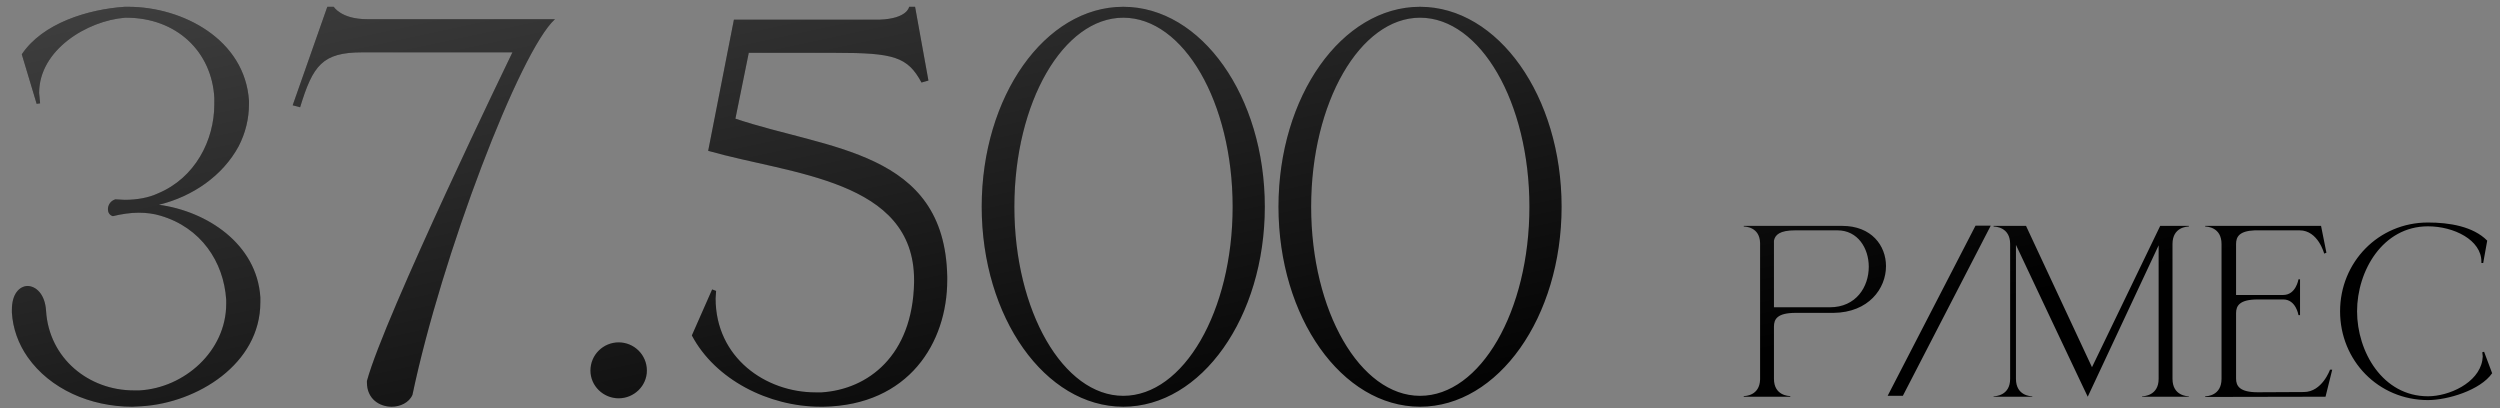
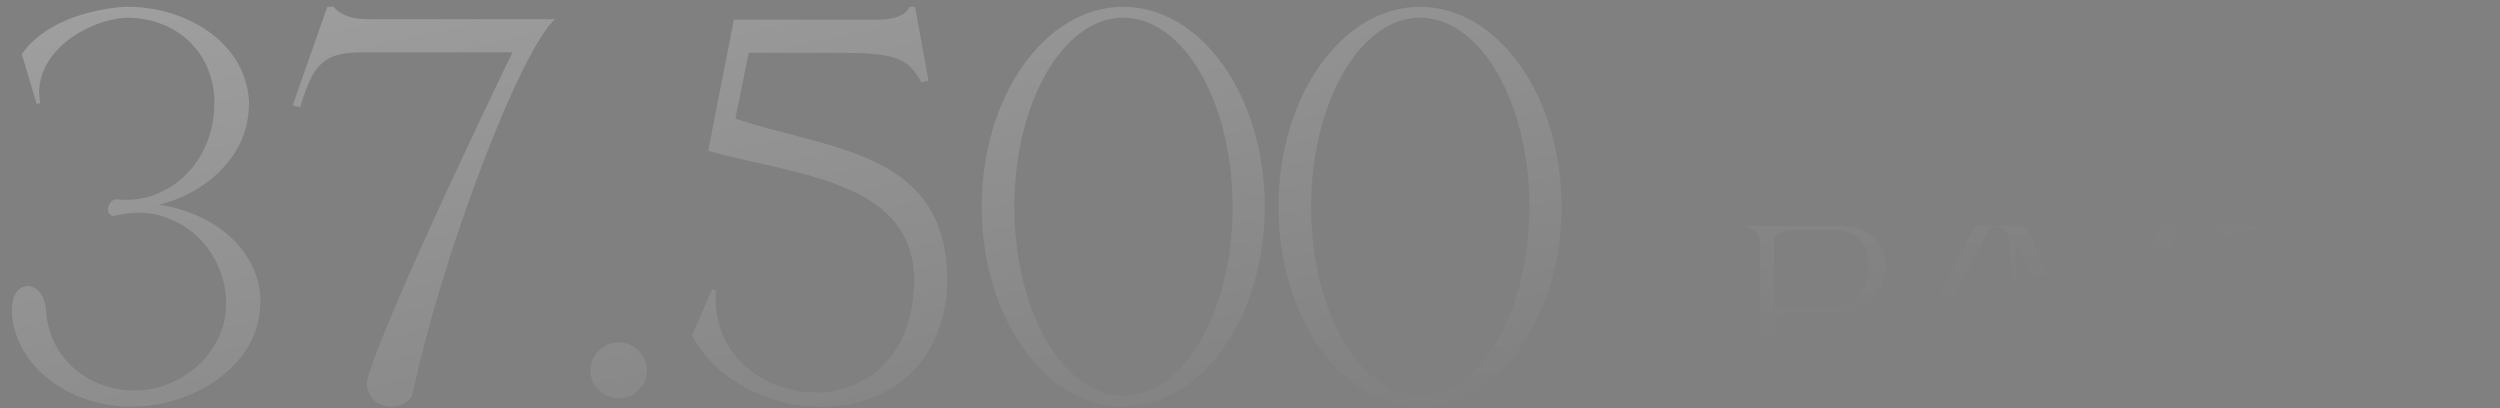
<svg xmlns="http://www.w3.org/2000/svg" width="196" height="32" viewBox="0 0 196 32" fill="none">
  <rect x="0" y="0" width="196" height="32" fill="#808080" stroke="none" />
-   <path d="M10.362 31.887C7.064 31.887 3.92 30.49 2.174 28.006C1.437 26.959 1.01 25.756 0.932 24.514V24.281C0.932 23.04 1.515 22.457 2.135 22.419C2.834 22.419 3.532 23.078 3.61 24.359C3.843 28.123 6.986 30.606 10.478 30.606H10.944C14.437 30.412 17.735 27.541 17.735 23.816V23.505C17.541 20.517 15.756 17.84 12.574 16.908C12.069 16.753 11.487 16.675 10.866 16.675C10.207 16.675 9.469 16.792 8.849 16.947C8.577 16.87 8.461 16.637 8.461 16.404C8.461 16.093 8.655 15.744 9.043 15.628L9.78 15.667C10.711 15.667 11.643 15.511 12.38 15.162C15.29 13.959 16.803 11.01 16.803 8.177V7.673C16.61 4.064 13.854 1.387 9.896 1.387H9.819C6.831 1.619 3.067 3.909 3.067 7.285L3.144 8.1L2.873 8.139L1.709 4.258C3.338 1.813 6.908 0.727 9.78 0.533H10.052C14.32 0.533 19.209 3.094 19.52 7.906V8.139C19.52 9.303 19.248 10.428 18.705 11.476C17.463 13.765 15.135 15.395 12.457 16.055C16.221 16.559 20.141 19.12 20.412 23.311V23.699C20.412 28.55 15.445 31.576 11.138 31.848L10.362 31.887ZM30.707 31.887C29.737 31.887 28.767 31.266 28.767 29.985V29.869C30.125 24.825 40.136 4.181 40.175 4.103H28.417C25.274 4.103 24.537 5.112 23.528 8.41L22.946 8.255L25.662 0.533H26.167C26.167 0.533 26.749 1.503 28.767 1.503H43.512C40.757 3.986 34.626 20.052 32.337 30.956C32.065 31.576 31.366 31.887 30.707 31.887ZM48.503 31.227C47.3 31.227 46.291 30.257 46.291 29.054C46.291 27.812 47.3 26.842 48.503 26.842C49.706 26.842 50.715 27.812 50.715 29.054C50.715 30.257 49.706 31.227 48.503 31.227ZM64.563 31.887H64.33C60.255 31.887 56.065 29.753 54.241 26.299L55.832 22.69L56.142 22.807L56.103 23.389C56.103 28.045 60.023 30.762 63.942 30.762H64.407C68.055 30.529 71.548 27.89 71.664 22.147V21.953C71.664 14.076 62.041 13.688 55.521 11.825L57.539 1.542H68.948C71.159 1.464 71.276 0.533 71.276 0.533H71.742L72.789 6.315L72.246 6.47C71.159 4.452 70.073 4.142 65.533 4.142H58.703L57.656 9.303C64.912 11.747 74.07 11.786 74.264 21.681V21.953C74.264 26.881 71.237 31.77 64.563 31.887ZM88.063 31.887C81.932 31.887 76.965 24.863 76.965 16.21C76.965 7.556 81.932 0.533 88.063 0.533C94.194 0.533 99.161 7.556 99.161 16.21C99.161 24.863 94.194 31.887 88.063 31.887ZM88.063 31.033C92.797 31.033 96.639 24.398 96.639 16.21C96.639 8.022 92.797 1.387 88.063 1.387C83.368 1.387 79.526 8.022 79.526 16.21C79.526 24.398 83.368 31.033 88.063 31.033ZM111.331 31.887C105.2 31.887 100.233 24.863 100.233 16.21C100.233 7.556 105.2 0.533 111.331 0.533C117.462 0.533 122.429 7.556 122.429 16.21C122.429 24.863 117.462 31.887 111.331 31.887ZM111.331 31.033C116.065 31.033 119.906 24.398 119.906 16.21C119.906 8.022 116.065 1.387 111.331 1.387C106.635 1.387 102.794 8.022 102.794 16.21C102.794 24.398 106.635 31.033 111.331 31.033ZM143.461 24.09C145.53 24.09 146.512 22.477 146.512 20.917C146.512 19.462 145.653 18.059 144.057 18.059H140.744C139.534 18.059 139.166 18.41 139.078 18.866V24.09H143.461ZM140.358 31.103H136.711V31.051H136.729C136.834 31.051 137.956 31.016 137.991 29.753V19.041C137.956 17.796 136.834 17.761 136.729 17.761H136.711V17.709H144.425C146.722 17.709 147.862 19.251 147.862 20.864C147.862 22.635 146.494 24.494 143.759 24.529H140.779C139.341 24.529 139.078 25.02 139.078 25.598V29.701C139.078 31.016 140.235 31.051 140.358 31.051V31.103ZM149.183 31.033H147.991L154.881 17.691H156.074L149.183 31.033ZM157.595 19.129C157.595 17.796 156.421 17.761 156.298 17.761V17.709H158.84L164.012 28.789L169.36 17.709H171.604V17.761C171.481 17.761 170.324 17.796 170.324 19.129V29.701C170.324 31.033 171.481 31.068 171.604 31.068V31.103H167.94V31.068C168.062 31.068 169.237 31.033 169.237 29.701V19.234C167.519 22.898 163.925 30.577 163.679 31.103L163.294 30.297C162.259 28.105 159.471 22.232 158.051 19.199V29.701C158.051 31.033 159.208 31.068 159.331 31.068V31.103H156.298V31.068C156.421 31.068 157.595 31.033 157.595 29.701V19.129ZM174.168 19.129C174.168 17.796 173.011 17.761 172.888 17.761V17.709H181.97L182.391 19.812L182.216 19.883C182.216 19.883 181.742 18.059 180.287 18.059H176.763C175.553 18.112 175.308 18.568 175.308 19.129V23.126H179.007C180.007 23.126 180.2 21.899 180.2 21.899H180.322V24.704H180.2C180.2 24.704 180.007 23.477 179.007 23.477H177.009C175.588 23.477 175.308 23.968 175.308 24.546V29.683C175.308 30.262 175.588 30.753 177.009 30.753L180.62 30.735C182.058 30.735 182.672 28.982 182.672 28.982H182.847L182.321 31.103L172.888 31.121V31.068C173.011 31.068 174.168 31.033 174.168 29.701V19.129ZM190.352 31.366C186.46 31.366 183.462 28.263 183.462 24.406C183.462 20.566 186.46 17.445 190.352 17.445C192.018 17.445 193.894 17.744 194.998 18.866L194.683 20.619H194.542V20.514C194.542 18.813 192.386 17.744 190.352 17.744C186.793 17.744 184.794 21.25 184.794 24.406C184.794 27.562 186.793 31.068 190.352 31.068C192 31.068 194.297 30.034 194.612 28.263L194.647 27.948L194.612 27.614L194.753 27.579L195.384 29.262C194.455 30.595 191.895 31.366 190.352 31.366Z" fill="black" />
  <path d="M10.362 31.887C7.064 31.887 3.92 30.49 2.174 28.006C1.437 26.959 1.01 25.756 0.932 24.514V24.281C0.932 23.04 1.515 22.457 2.135 22.419C2.834 22.419 3.532 23.078 3.61 24.359C3.843 28.123 6.986 30.606 10.478 30.606H10.944C14.437 30.412 17.735 27.541 17.735 23.816V23.505C17.541 20.517 15.756 17.84 12.574 16.908C12.069 16.753 11.487 16.675 10.866 16.675C10.207 16.675 9.469 16.792 8.849 16.947C8.577 16.87 8.461 16.637 8.461 16.404C8.461 16.093 8.655 15.744 9.043 15.628L9.78 15.667C10.711 15.667 11.643 15.511 12.38 15.162C15.29 13.959 16.803 11.01 16.803 8.177V7.673C16.61 4.064 13.854 1.387 9.896 1.387H9.819C6.831 1.619 3.067 3.909 3.067 7.285L3.144 8.1L2.873 8.139L1.709 4.258C3.338 1.813 6.908 0.727 9.78 0.533H10.052C14.32 0.533 19.209 3.094 19.52 7.906V8.139C19.52 9.303 19.248 10.428 18.705 11.476C17.463 13.765 15.135 15.395 12.457 16.055C16.221 16.559 20.141 19.12 20.412 23.311V23.699C20.412 28.55 15.445 31.576 11.138 31.848L10.362 31.887ZM30.707 31.887C29.737 31.887 28.767 31.266 28.767 29.985V29.869C30.125 24.825 40.136 4.181 40.175 4.103H28.417C25.274 4.103 24.537 5.112 23.528 8.41L22.946 8.255L25.662 0.533H26.167C26.167 0.533 26.749 1.503 28.767 1.503H43.512C40.757 3.986 34.626 20.052 32.337 30.956C32.065 31.576 31.366 31.887 30.707 31.887ZM48.503 31.227C47.3 31.227 46.291 30.257 46.291 29.054C46.291 27.812 47.3 26.842 48.503 26.842C49.706 26.842 50.715 27.812 50.715 29.054C50.715 30.257 49.706 31.227 48.503 31.227ZM64.563 31.887H64.33C60.255 31.887 56.065 29.753 54.241 26.299L55.832 22.69L56.142 22.807L56.103 23.389C56.103 28.045 60.023 30.762 63.942 30.762H64.407C68.055 30.529 71.548 27.89 71.664 22.147V21.953C71.664 14.076 62.041 13.688 55.521 11.825L57.539 1.542H68.948C71.159 1.464 71.276 0.533 71.276 0.533H71.742L72.789 6.315L72.246 6.47C71.159 4.452 70.073 4.142 65.533 4.142H58.703L57.656 9.303C64.912 11.747 74.07 11.786 74.264 21.681V21.953C74.264 26.881 71.237 31.77 64.563 31.887ZM88.063 31.887C81.932 31.887 76.965 24.863 76.965 16.21C76.965 7.556 81.932 0.533 88.063 0.533C94.194 0.533 99.161 7.556 99.161 16.21C99.161 24.863 94.194 31.887 88.063 31.887ZM88.063 31.033C92.797 31.033 96.639 24.398 96.639 16.21C96.639 8.022 92.797 1.387 88.063 1.387C83.368 1.387 79.526 8.022 79.526 16.21C79.526 24.398 83.368 31.033 88.063 31.033ZM111.331 31.887C105.2 31.887 100.233 24.863 100.233 16.21C100.233 7.556 105.2 0.533 111.331 0.533C117.462 0.533 122.429 7.556 122.429 16.21C122.429 24.863 117.462 31.887 111.331 31.887ZM111.331 31.033C116.065 31.033 119.906 24.398 119.906 16.21C119.906 8.022 116.065 1.387 111.331 1.387C106.635 1.387 102.794 8.022 102.794 16.21C102.794 24.398 106.635 31.033 111.331 31.033ZM143.461 24.09C145.53 24.09 146.512 22.477 146.512 20.917C146.512 19.462 145.653 18.059 144.057 18.059H140.744C139.534 18.059 139.166 18.41 139.078 18.866V24.09H143.461ZM140.358 31.103H136.711V31.051H136.729C136.834 31.051 137.956 31.016 137.991 29.753V19.041C137.956 17.796 136.834 17.761 136.729 17.761H136.711V17.709H144.425C146.722 17.709 147.862 19.251 147.862 20.864C147.862 22.635 146.494 24.494 143.759 24.529H140.779C139.341 24.529 139.078 25.02 139.078 25.598V29.701C139.078 31.016 140.235 31.051 140.358 31.051V31.103ZM149.183 31.033H147.991L154.881 17.691H156.074L149.183 31.033ZM157.595 19.129C157.595 17.796 156.421 17.761 156.298 17.761V17.709H158.84L164.012 28.789L169.36 17.709H171.604V17.761C171.481 17.761 170.324 17.796 170.324 19.129V29.701C170.324 31.033 171.481 31.068 171.604 31.068V31.103H167.94V31.068C168.062 31.068 169.237 31.033 169.237 29.701V19.234C167.519 22.898 163.925 30.577 163.679 31.103L163.294 30.297C162.259 28.105 159.471 22.232 158.051 19.199V29.701C158.051 31.033 159.208 31.068 159.331 31.068V31.103H156.298V31.068C156.421 31.068 157.595 31.033 157.595 29.701V19.129ZM174.168 19.129C174.168 17.796 173.011 17.761 172.888 17.761V17.709H181.97L182.391 19.812L182.216 19.883C182.216 19.883 181.742 18.059 180.287 18.059H176.763C175.553 18.112 175.308 18.568 175.308 19.129V23.126H179.007C180.007 23.126 180.2 21.899 180.2 21.899H180.322V24.704H180.2C180.2 24.704 180.007 23.477 179.007 23.477H177.009C175.588 23.477 175.308 23.968 175.308 24.546V29.683C175.308 30.262 175.588 30.753 177.009 30.753L180.62 30.735C182.058 30.735 182.672 28.982 182.672 28.982H182.847L182.321 31.103L172.888 31.121V31.068C173.011 31.068 174.168 31.033 174.168 29.701V19.129ZM190.352 31.366C186.46 31.366 183.462 28.263 183.462 24.406C183.462 20.566 186.46 17.445 190.352 17.445C192.018 17.445 193.894 17.744 194.998 18.866L194.683 20.619H194.542V20.514C194.542 18.813 192.386 17.744 190.352 17.744C186.793 17.744 184.794 21.25 184.794 24.406C184.794 27.562 186.793 31.068 190.352 31.068C192 31.068 194.297 30.034 194.612 28.263L194.647 27.948L194.612 27.614L194.753 27.579L195.384 29.262C194.455 30.595 191.895 31.366 190.352 31.366Z" fill="url(#paint0_linear_13_3276)" fill-opacity="0.28" />
  <defs>
    <linearGradient id="paint0_linear_13_3276" x1="70.057" y1="-21.14" x2="83.129" y2="39.537" gradientUnits="userSpaceOnUse">
      <stop stop-color="white" />
      <stop offset="1" stop-color="white" stop-opacity="0" />
    </linearGradient>
  </defs>
</svg>